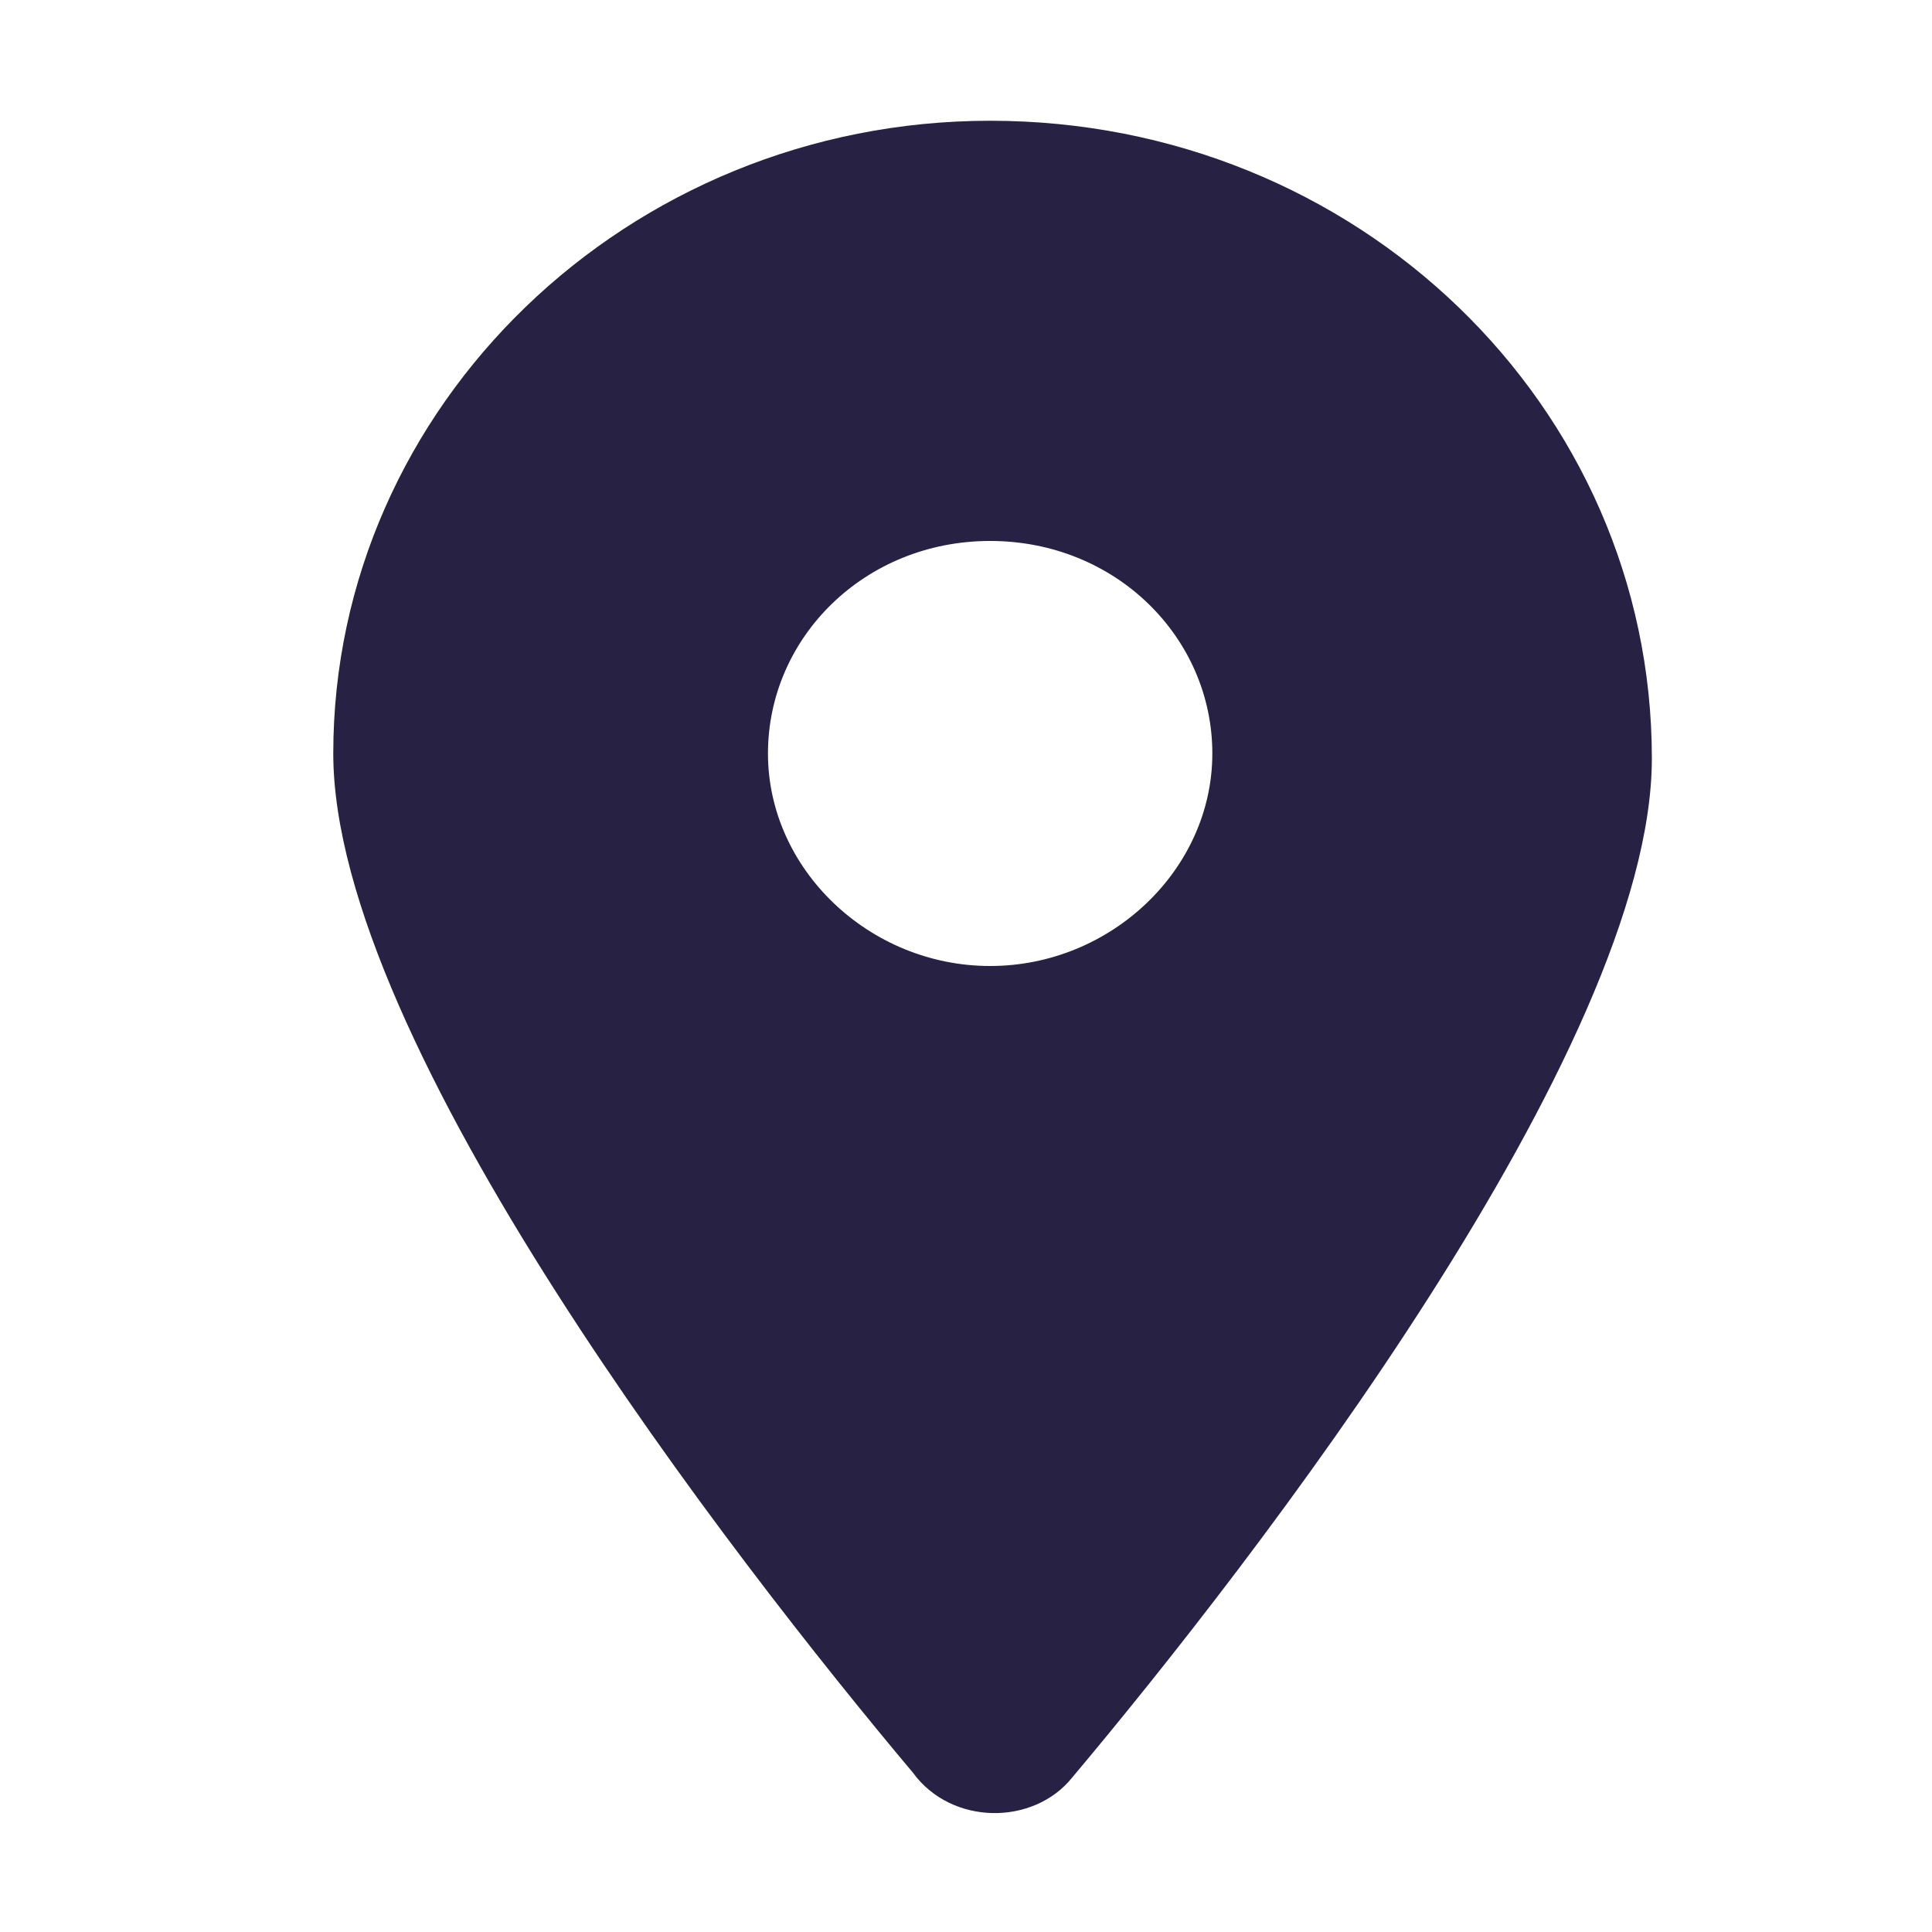
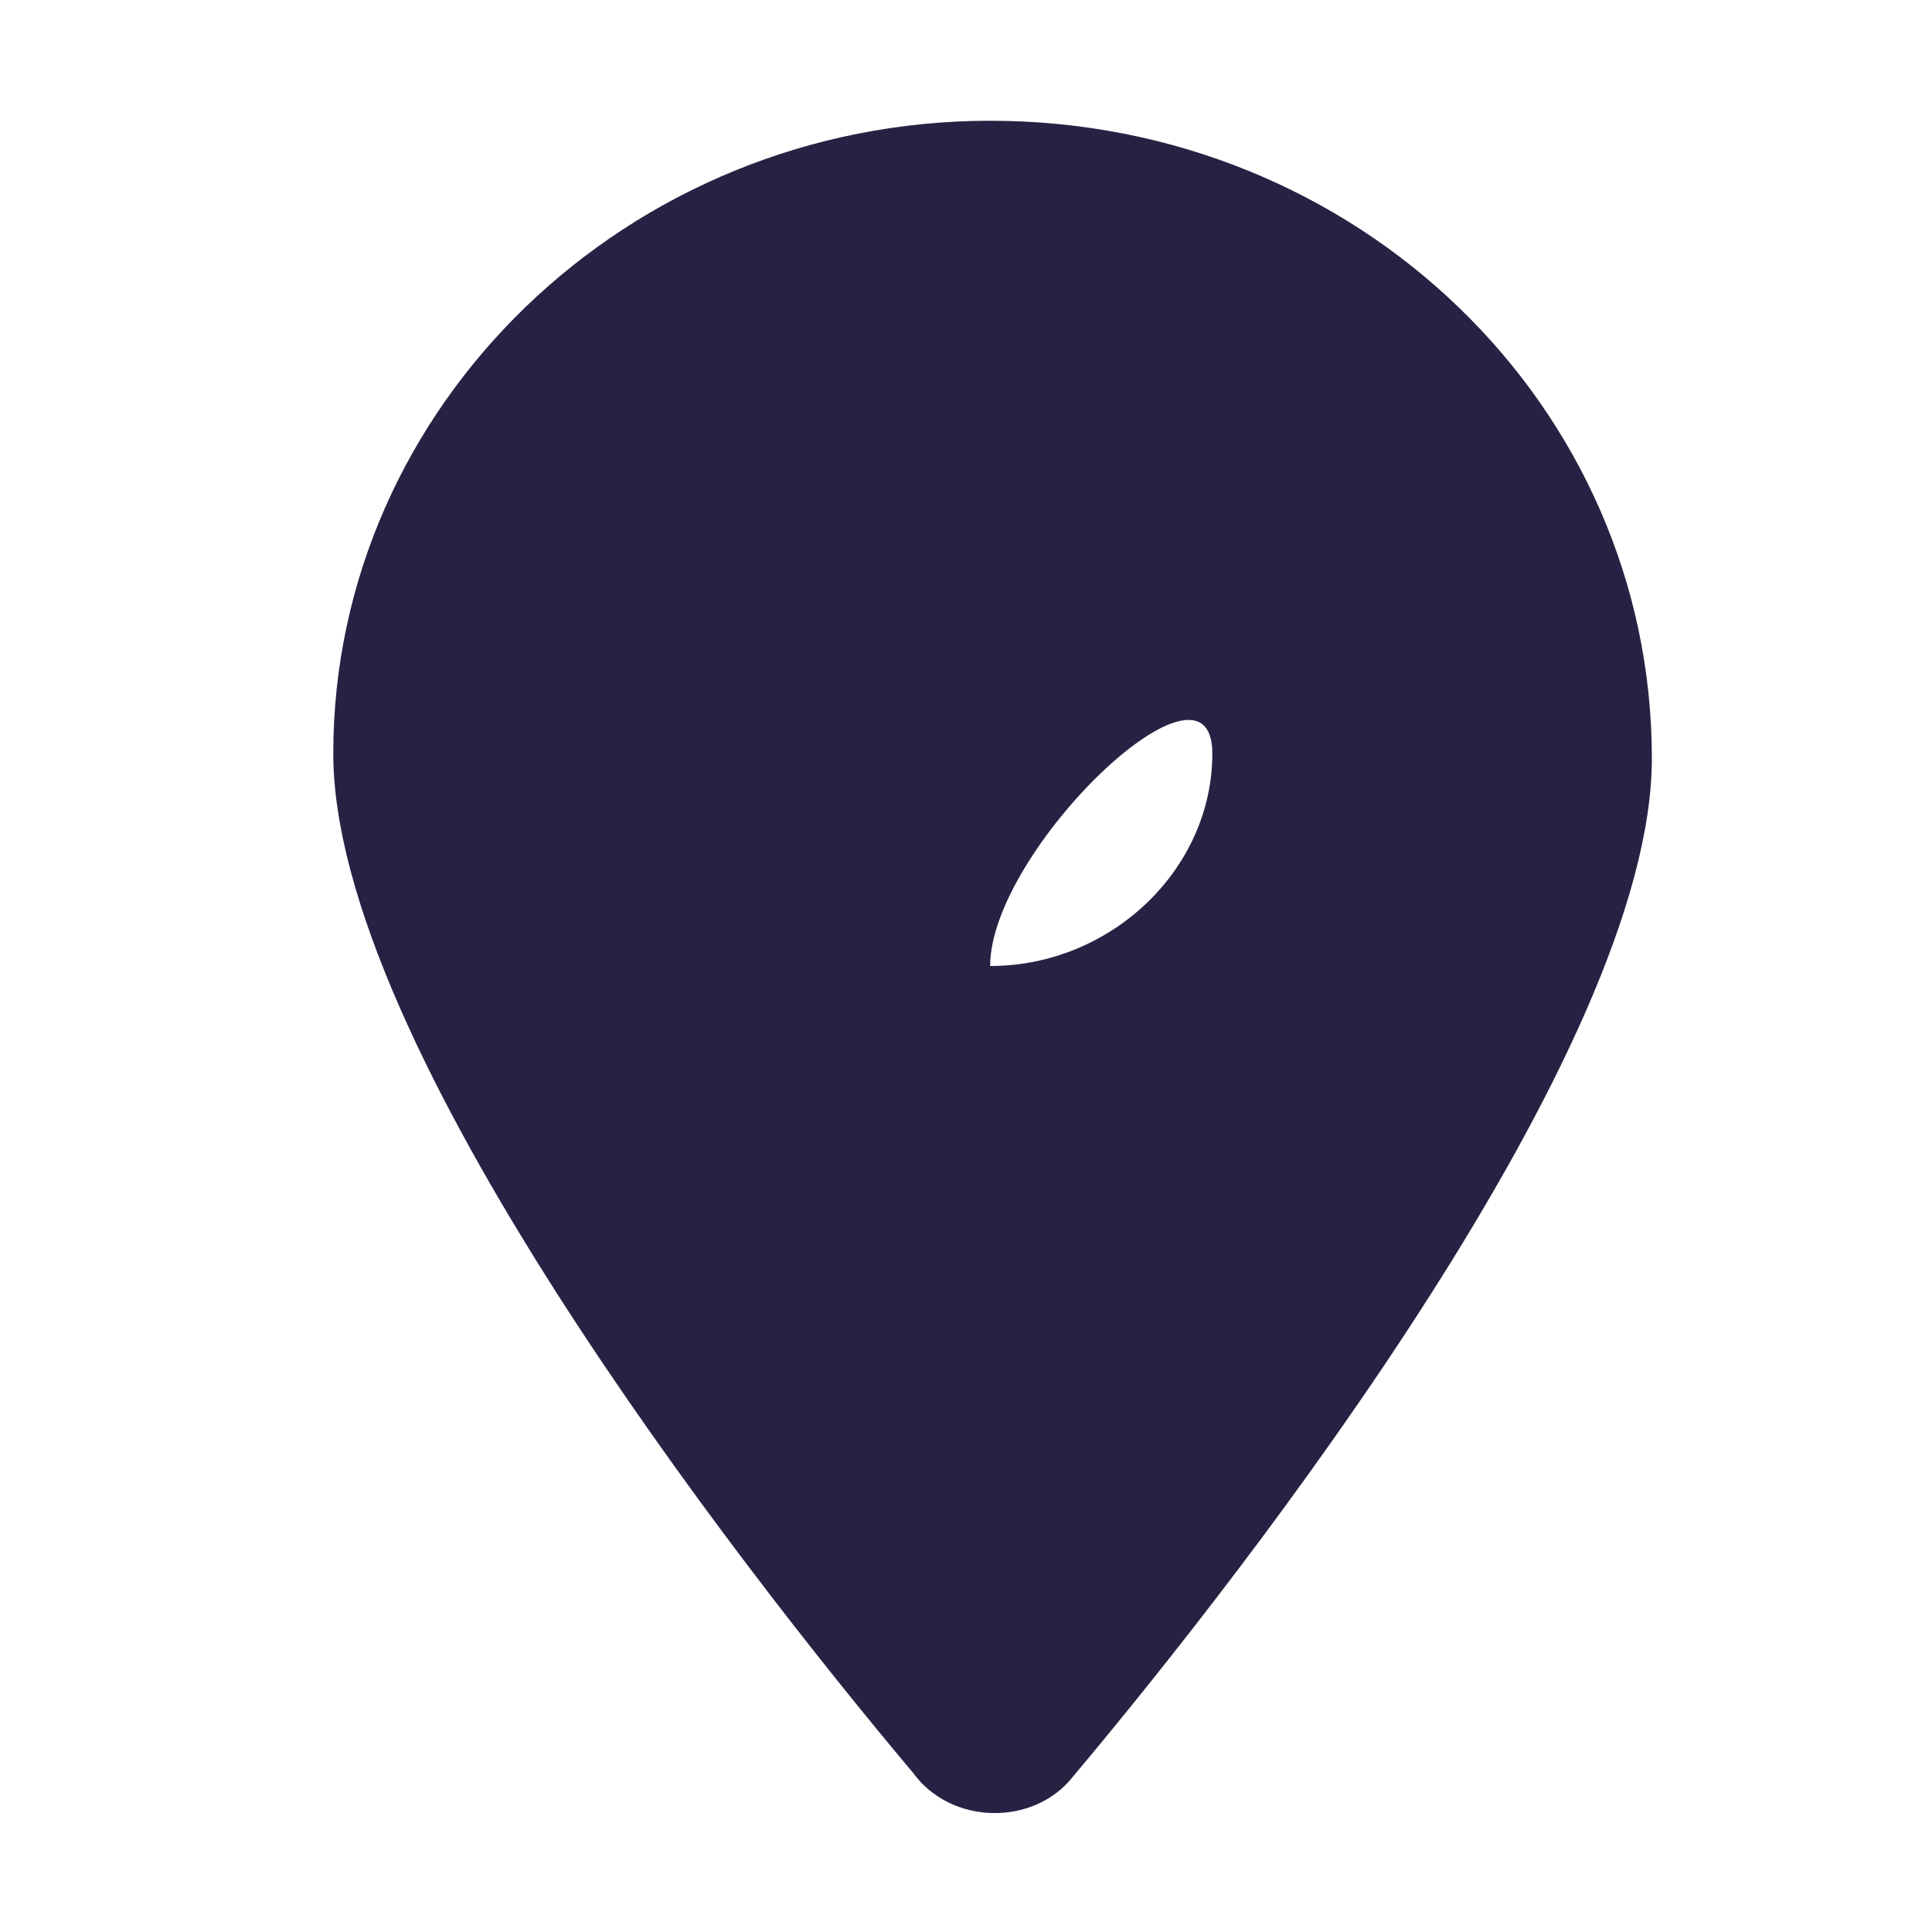
<svg xmlns="http://www.w3.org/2000/svg" version="1.1" id="Laag_1" x="0px" y="0px" viewBox="0 0 40 40" style="enable-background:new 0 0 40 40;" xml:space="preserve">
  <style type="text/css">
	.st0{fill:#272243;}
</style>
-   <path class="st0" d="M18.9,36.7c-3.7-4.4-12-15.1-12-21.1C6.9,8.4,13,2.5,20.5,2.5c7.6,0,13.7,5.9,13.7,13.2c0,6-8.3,16.7-12,21.1  C21.4,37.8,19.7,37.8,18.9,36.7L18.9,36.7z M20.5,20c2.5,0,4.6-2,4.6-4.4s-2-4.4-4.6-4.4s-4.6,2-4.6,4.4S18,20,20.5,20z" />
+   <path class="st0" d="M18.9,36.7c-3.7-4.4-12-15.1-12-21.1C6.9,8.4,13,2.5,20.5,2.5c7.6,0,13.7,5.9,13.7,13.2c0,6-8.3,16.7-12,21.1  C21.4,37.8,19.7,37.8,18.9,36.7L18.9,36.7z M20.5,20c2.5,0,4.6-2,4.6-4.4s-4.6,2-4.6,4.4S18,20,20.5,20z" />
</svg>